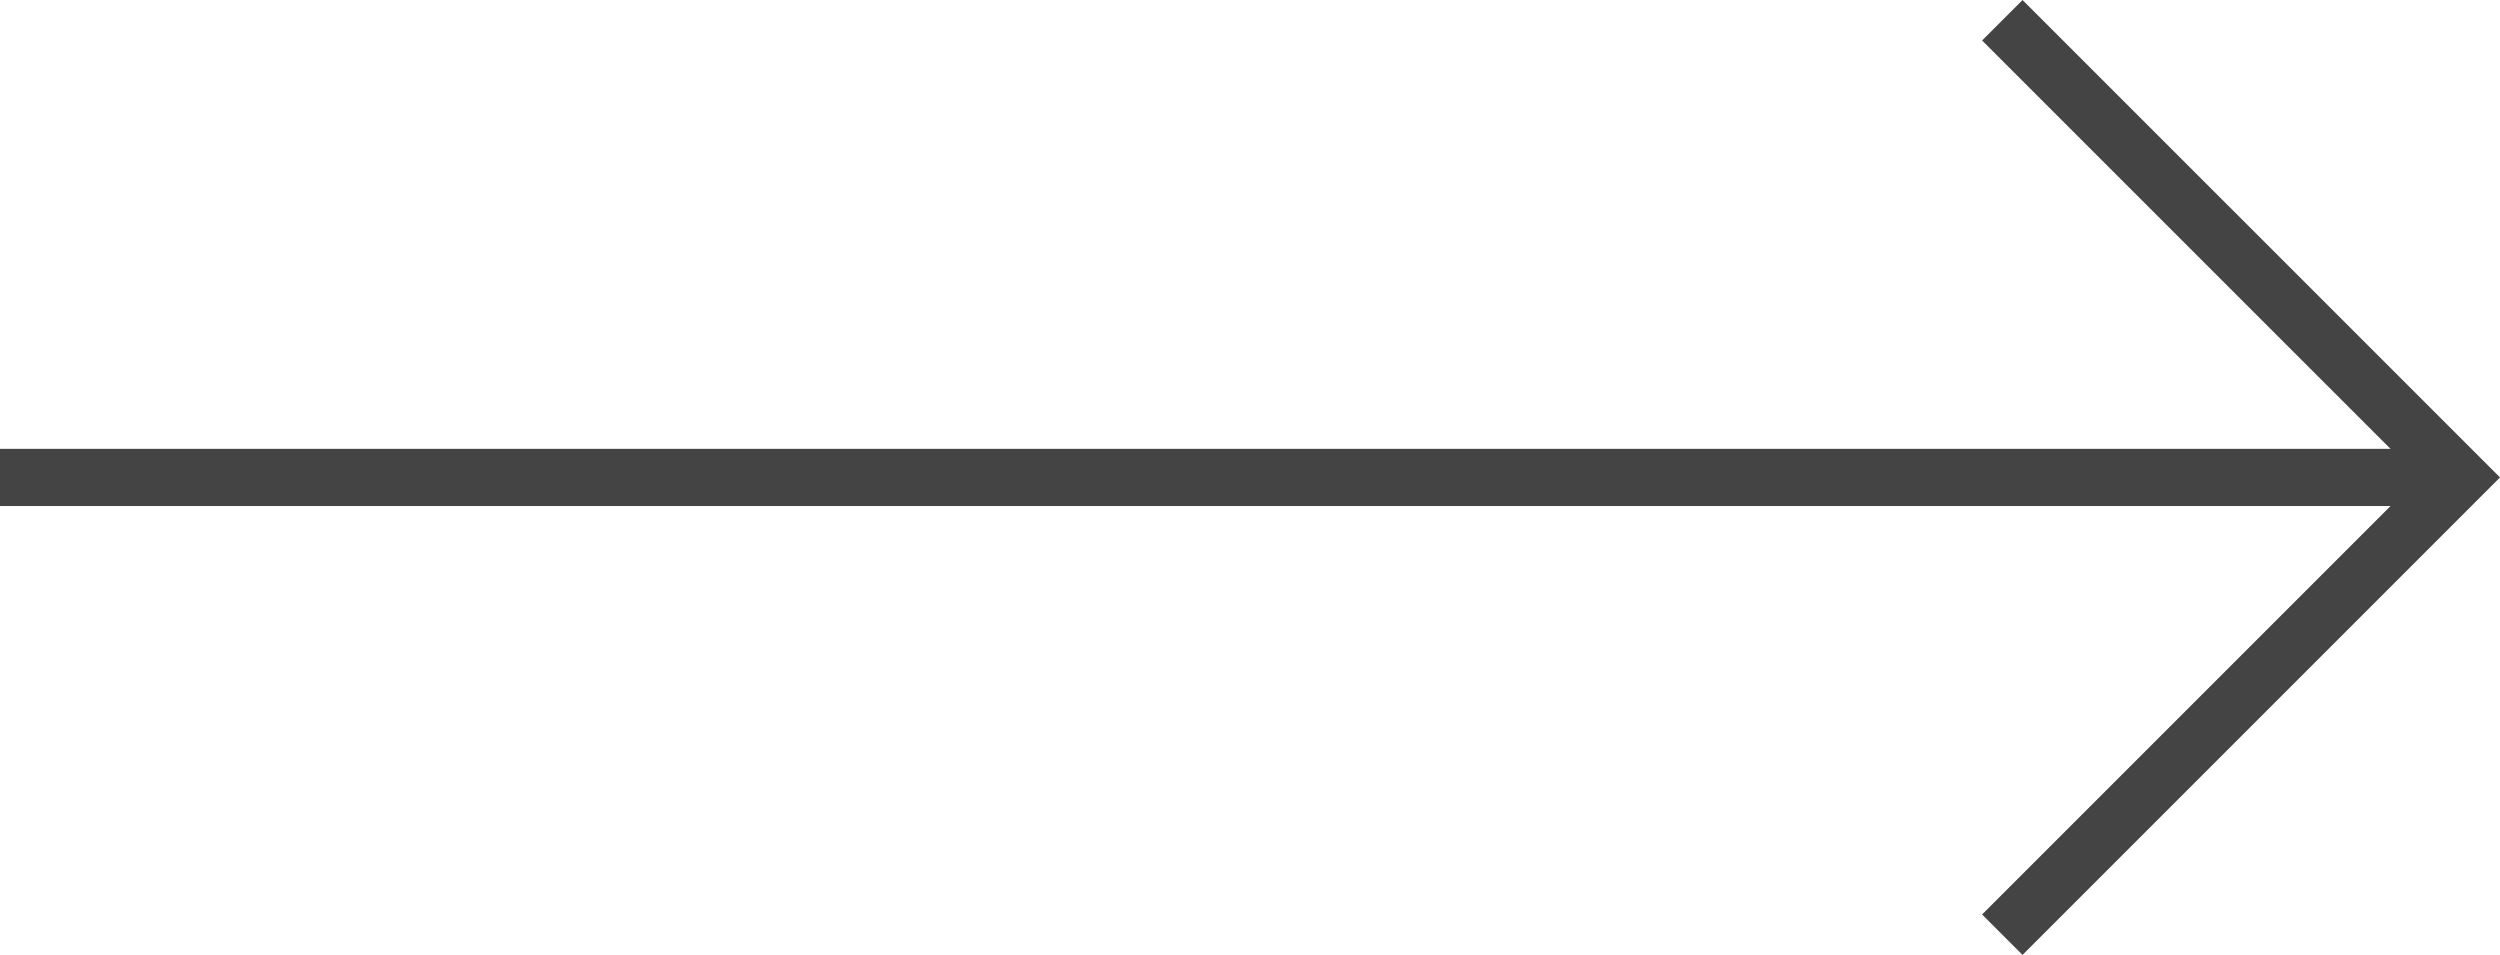
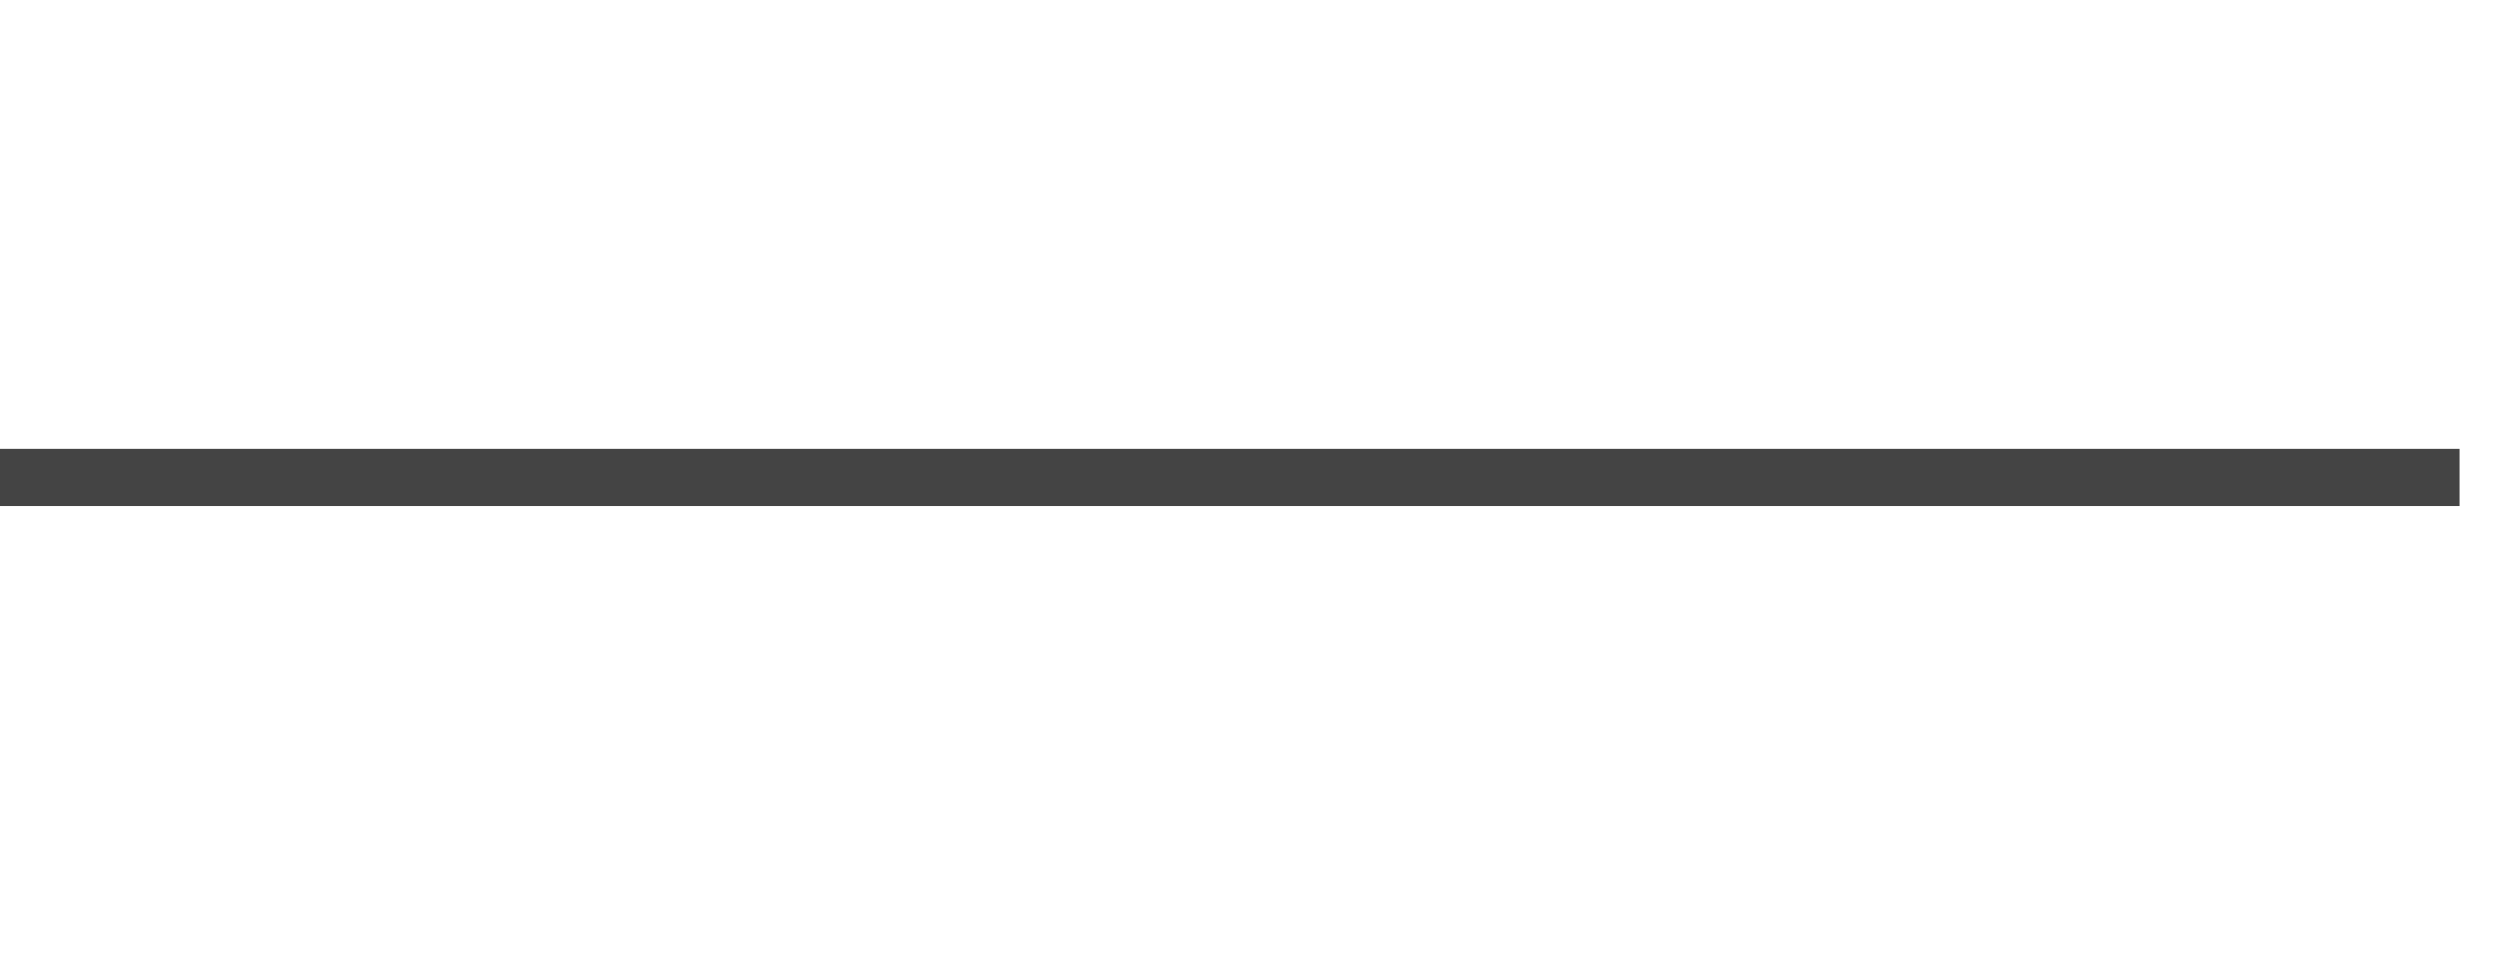
<svg xmlns="http://www.w3.org/2000/svg" xmlns:ns1="http://sodipodi.sourceforge.net/DTD/sodipodi-0.dtd" xmlns:ns2="http://www.inkscape.org/namespaces/inkscape" width="43.707" height="16.695" viewBox="0 0 43.707 16.695" fill="none" version="1.1" id="svg10" ns1:docname="right-arrow.svg" ns2:version="1.1.2 (0a00cf5339, 2022-02-04)">
  <defs id="defs14" />
  <ns1:namedview id="namedview12" pagecolor="#ffffff" bordercolor="#666666" borderopacity="1.0" ns2:pageshadow="2" ns2:pageopacity="0.0" ns2:pagecheckerboard="0" showgrid="false" fit-margin-top="0" fit-margin-left="0" fit-margin-right="0" fit-margin-bottom="0" ns2:zoom="10.508197" ns2:cx="30.642746" ns2:cy="8.3268331" ns2:window-width="1920" ns2:window-height="1009" ns2:window-x="0" ns2:window-y="0" ns2:window-maximized="1" ns2:current-layer="svg10" />
-   <path d="M 35.006,16.341 43,8.347 35.006,0.354" stroke="#444444" id="path2" />
  <path d="M 1.1627907e-7,8.347 43,8.347" stroke="#444444" id="path4" />
</svg>